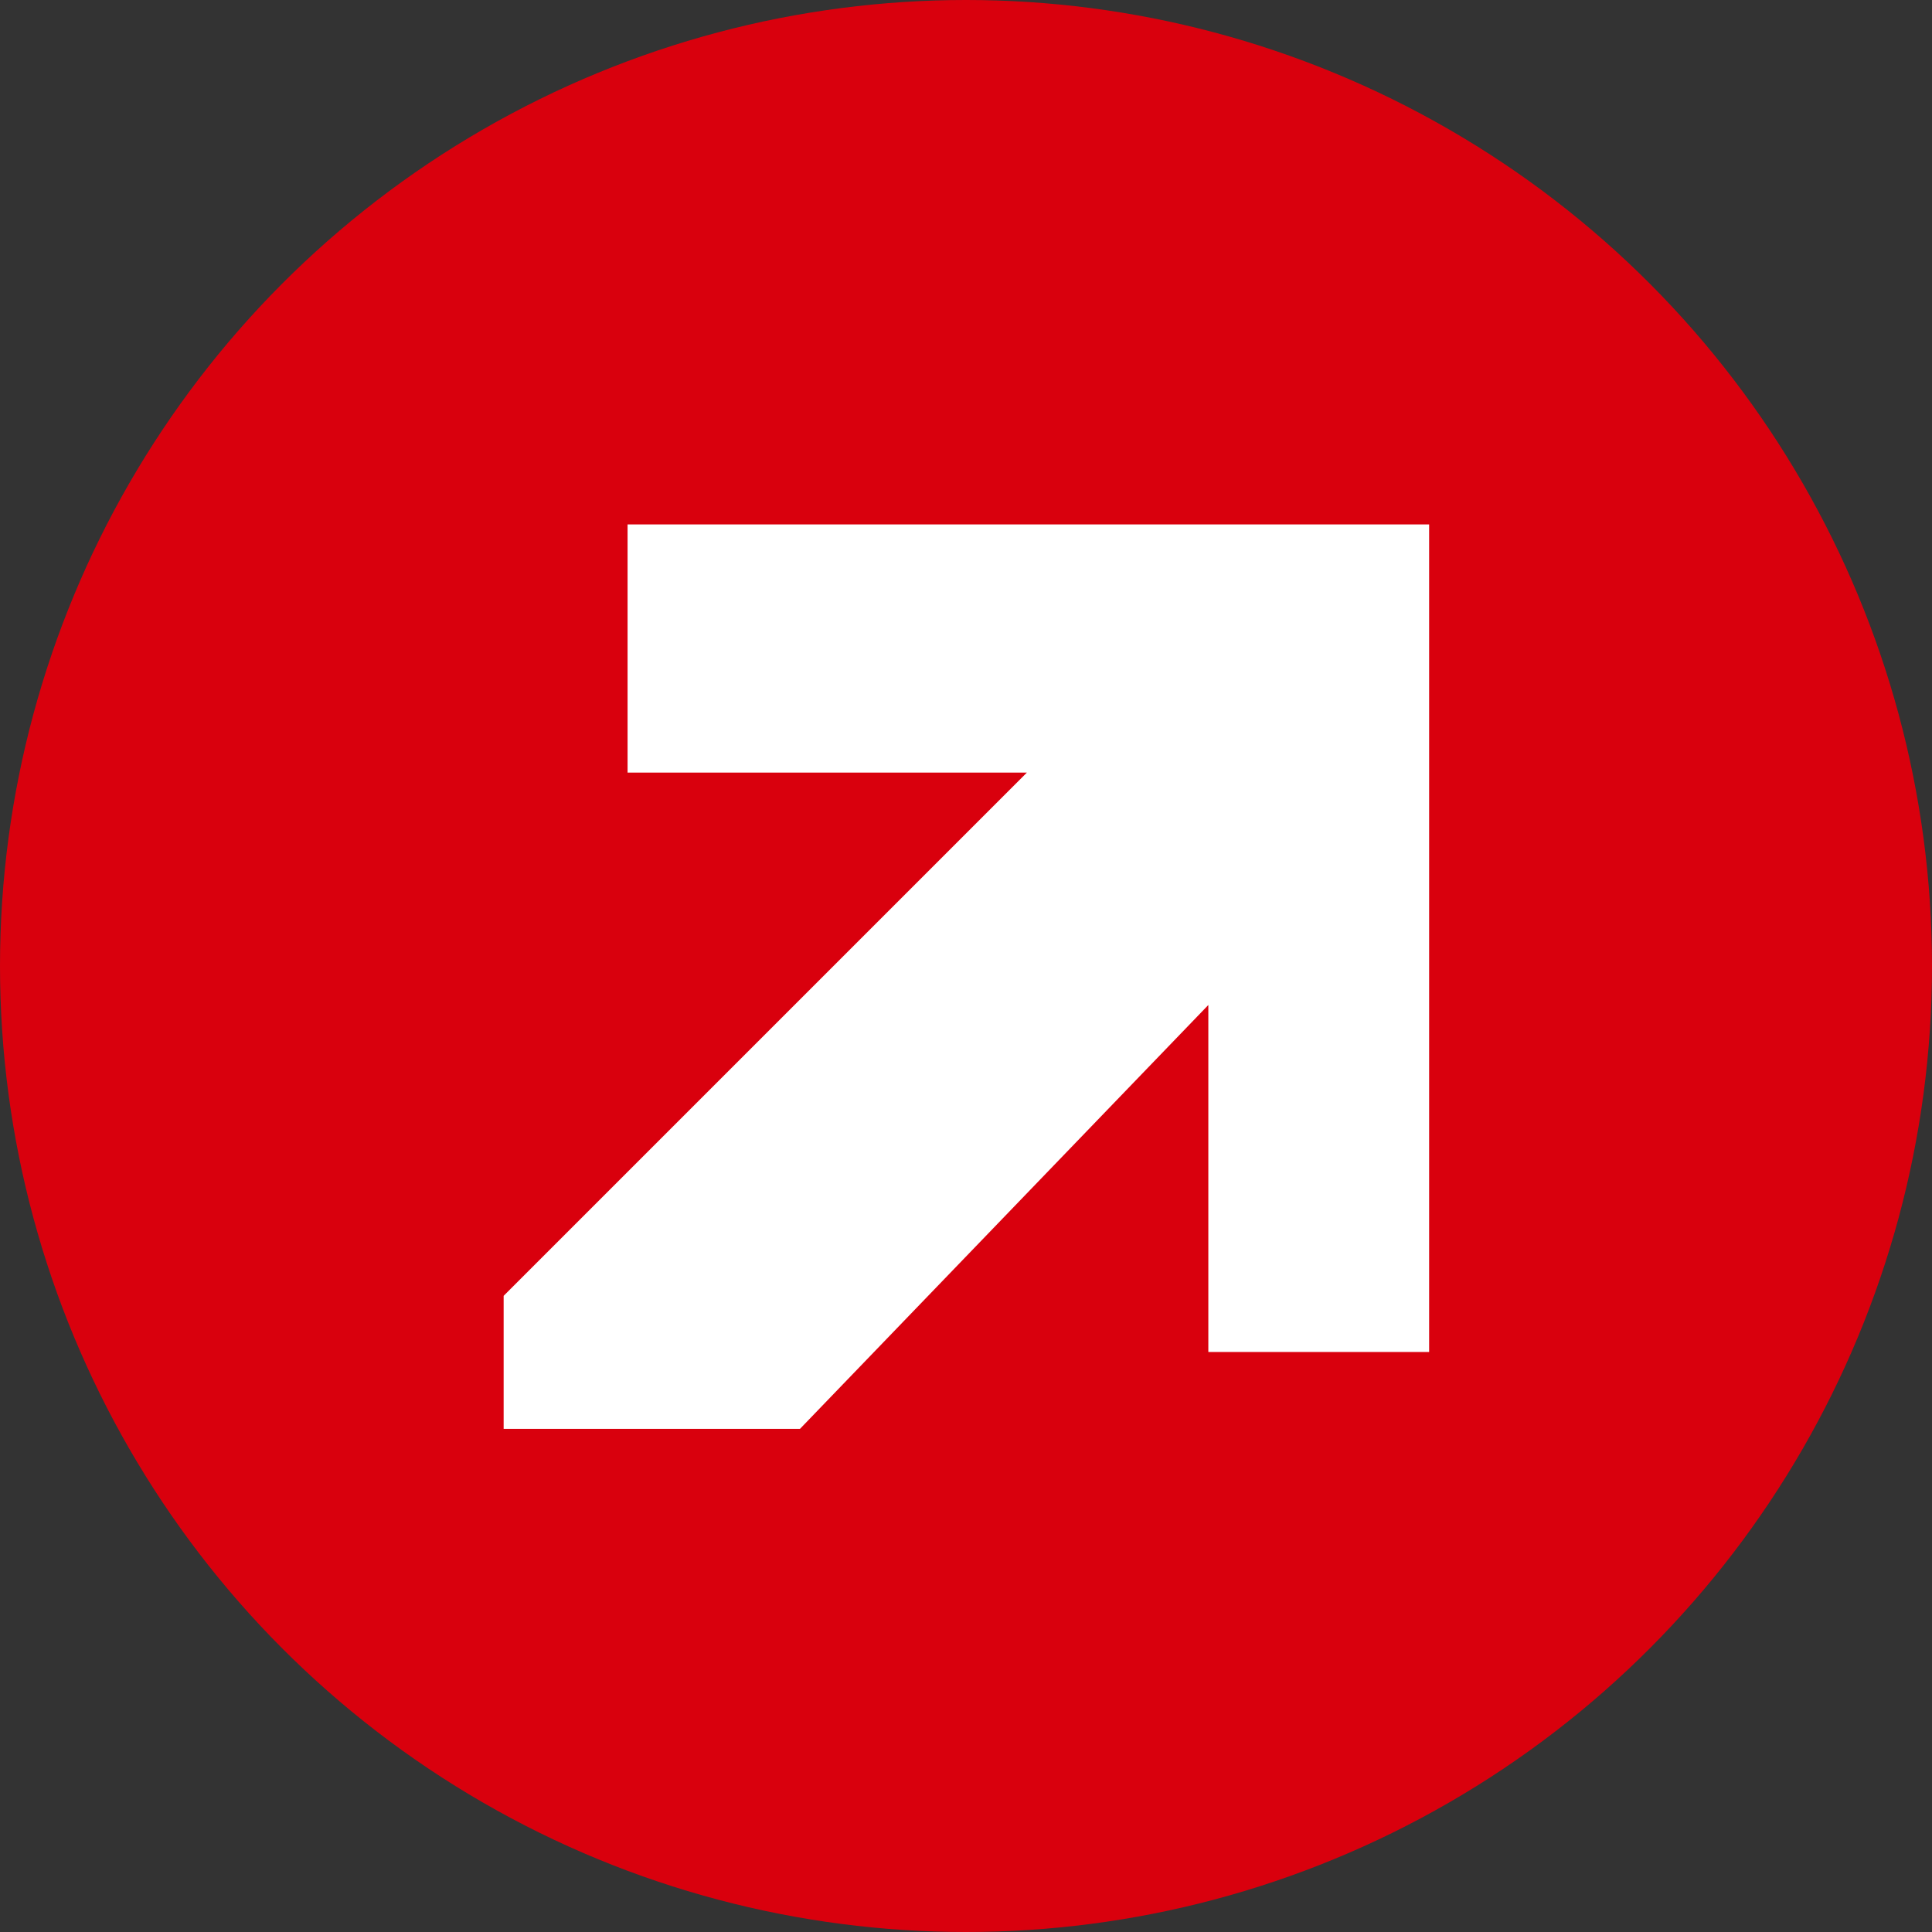
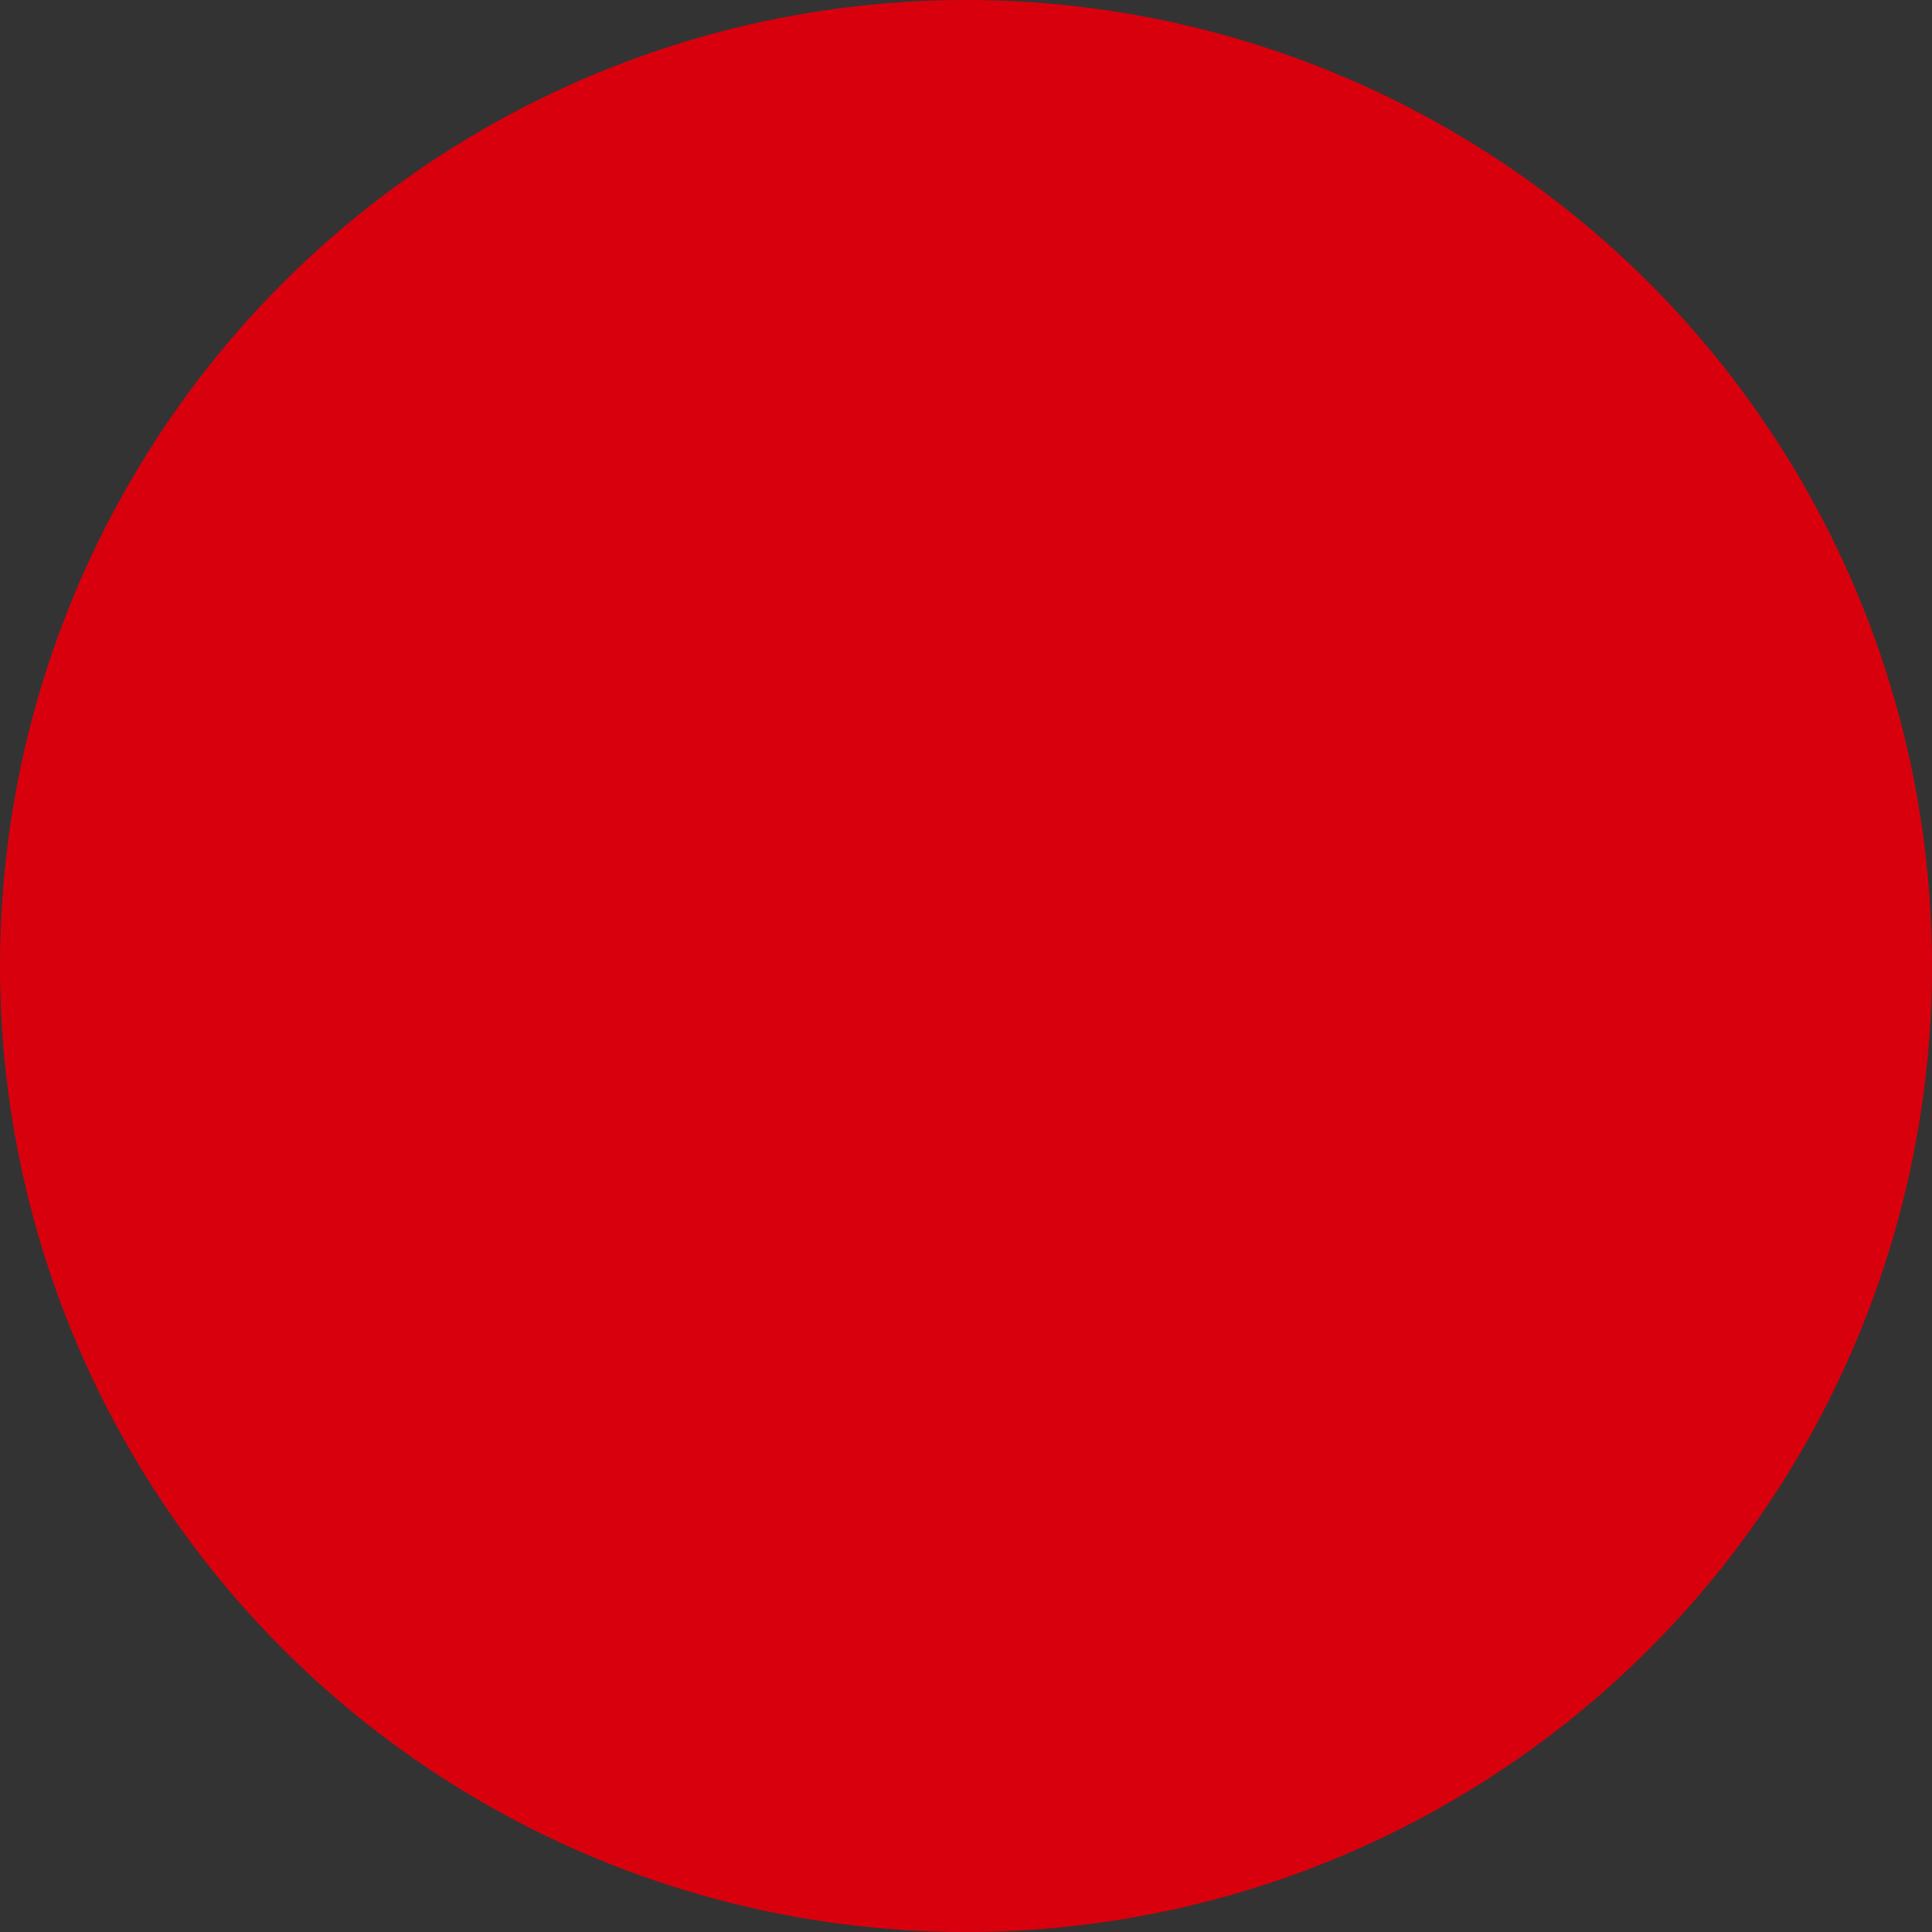
<svg xmlns="http://www.w3.org/2000/svg" id="Composant_1_1" data-name="Composant 1 – 1" width="70" height="70" viewBox="0 0 70 70">
  <rect x="0" y="0" width="70" height="70" fill="#333333" stroke="none" />
  <circle id="Ellipse_21" data-name="Ellipse 21" cx="35" cy="35" r="35" fill="#d9000d" />
-   <path id="Tracé_42" data-name="Tracé 42" d="M1328,1172.7h10.737l14.795-15.357v12.572h8V1139.93h-29.042v8.993h14.468L1328,1167.881Z" transform="translate(-1309.752 -1120.93)" fill="#fff" />
</svg>